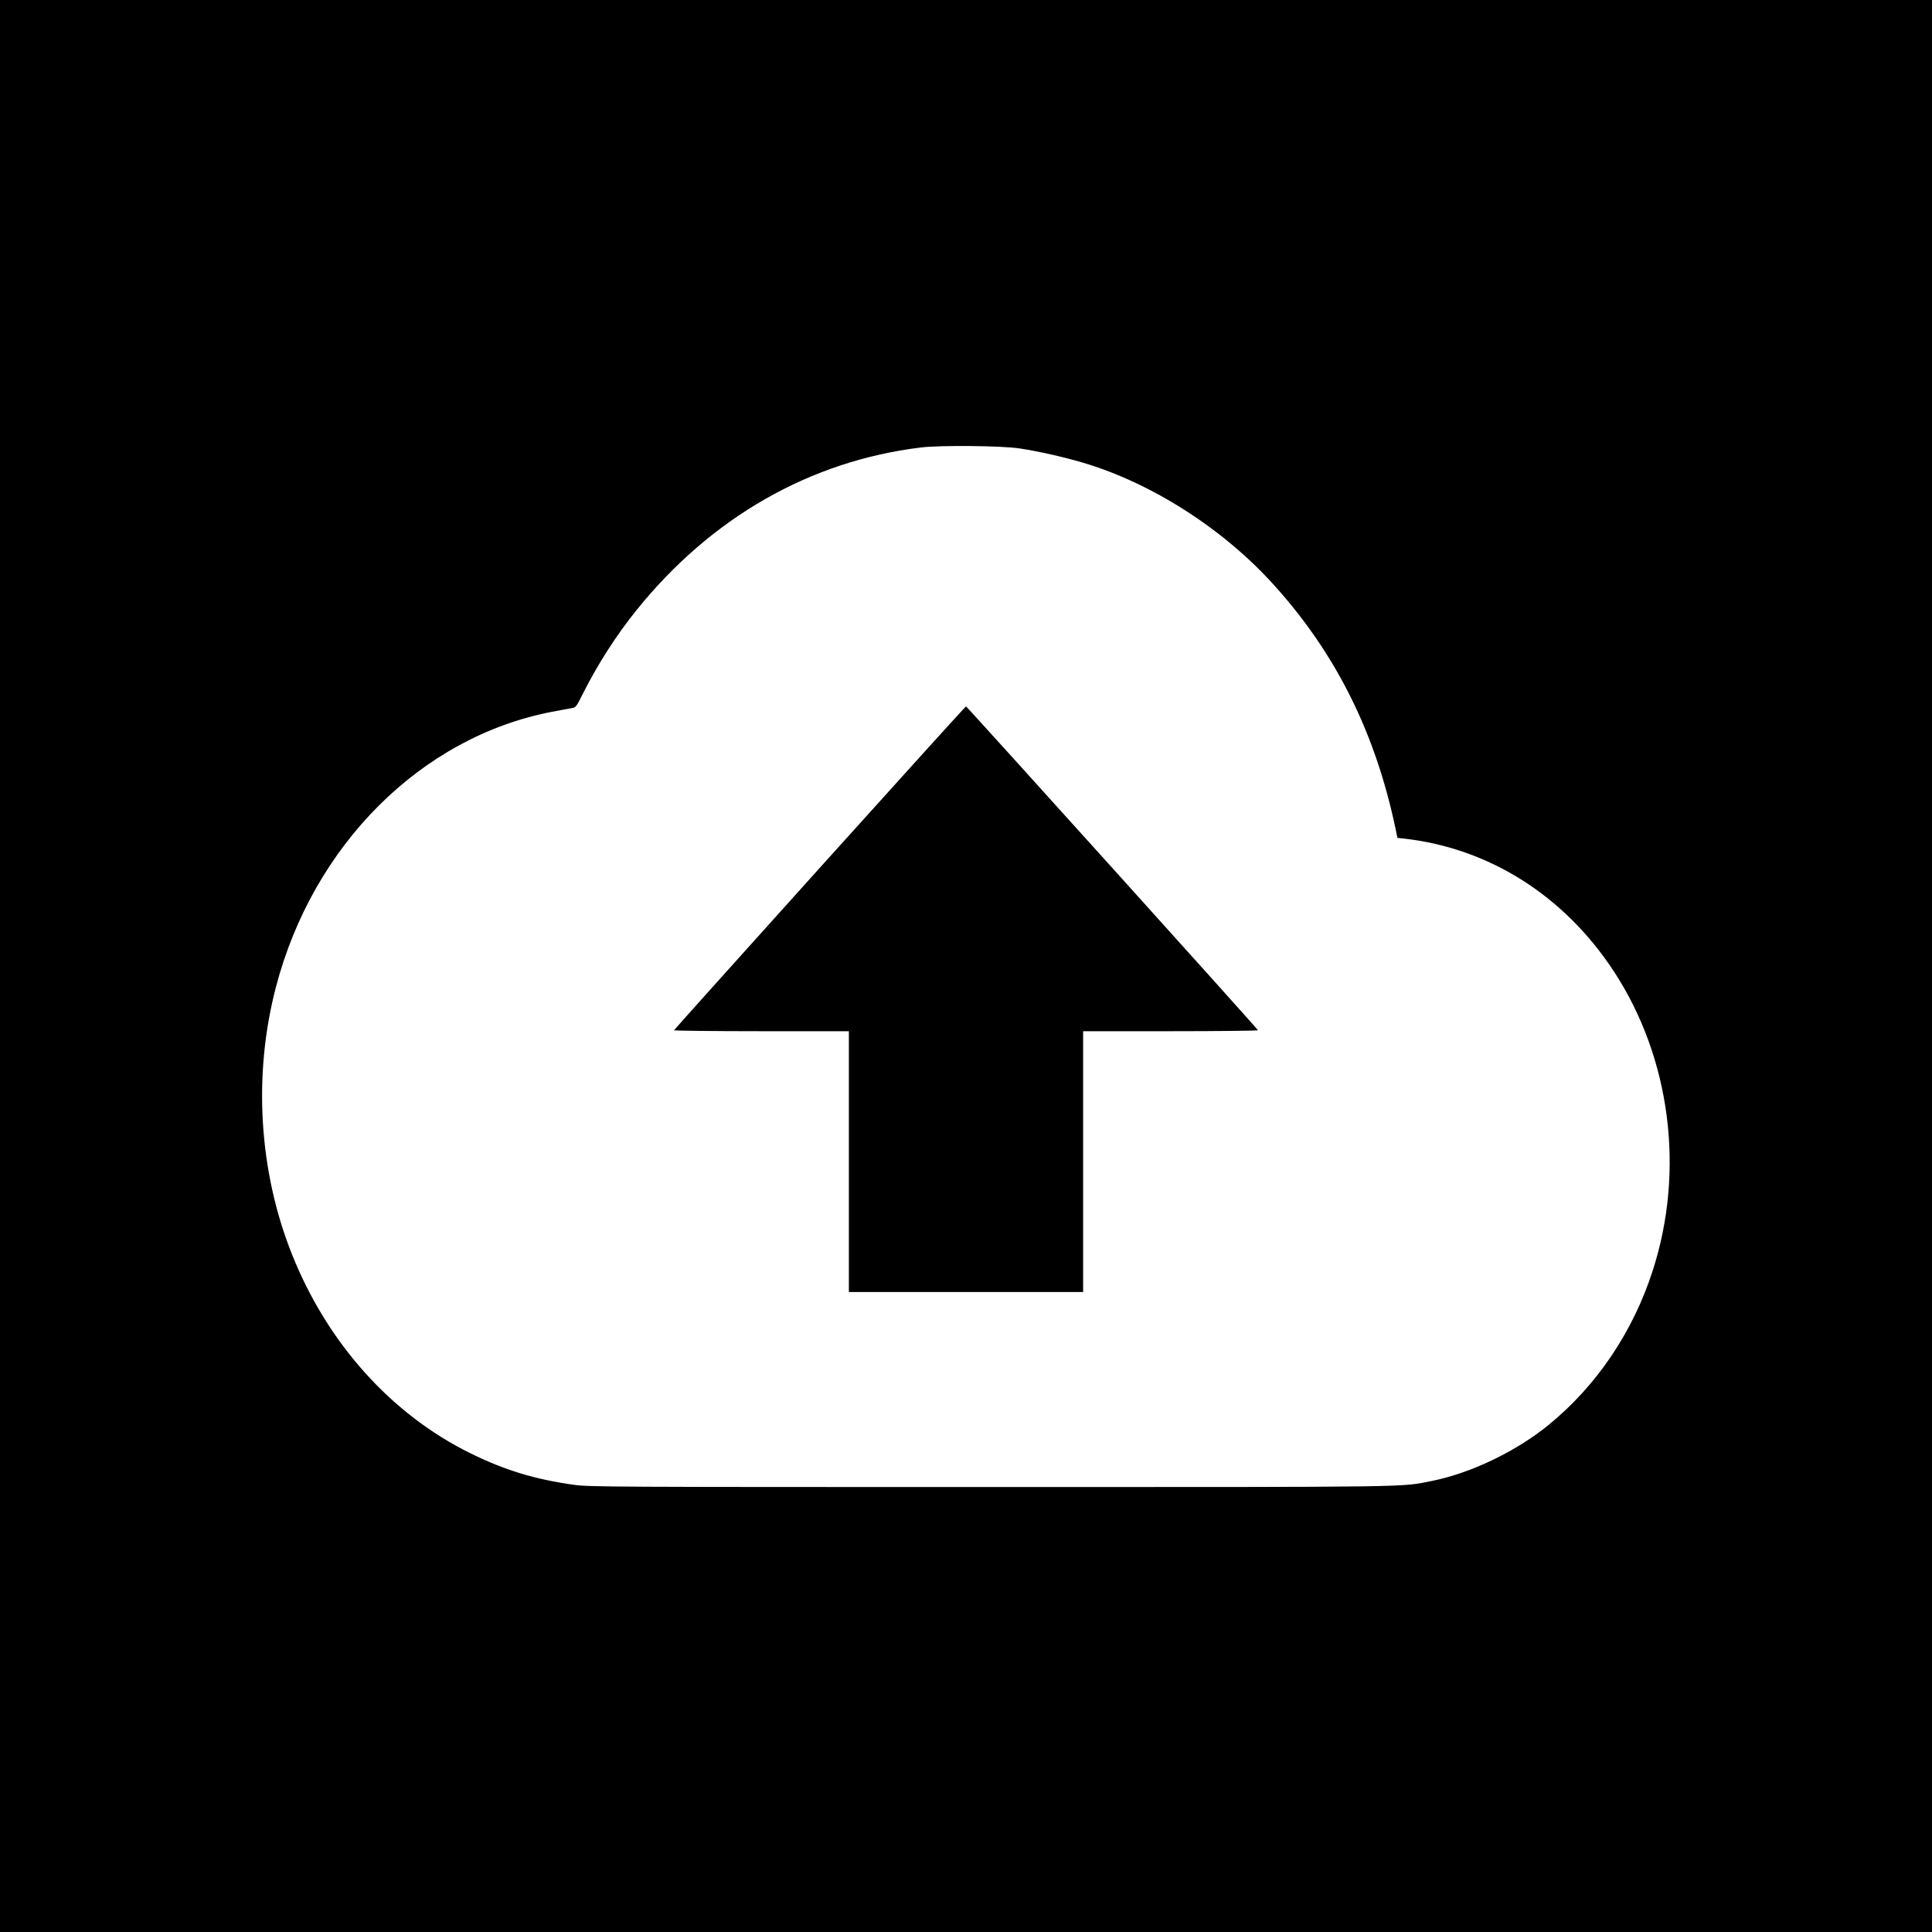
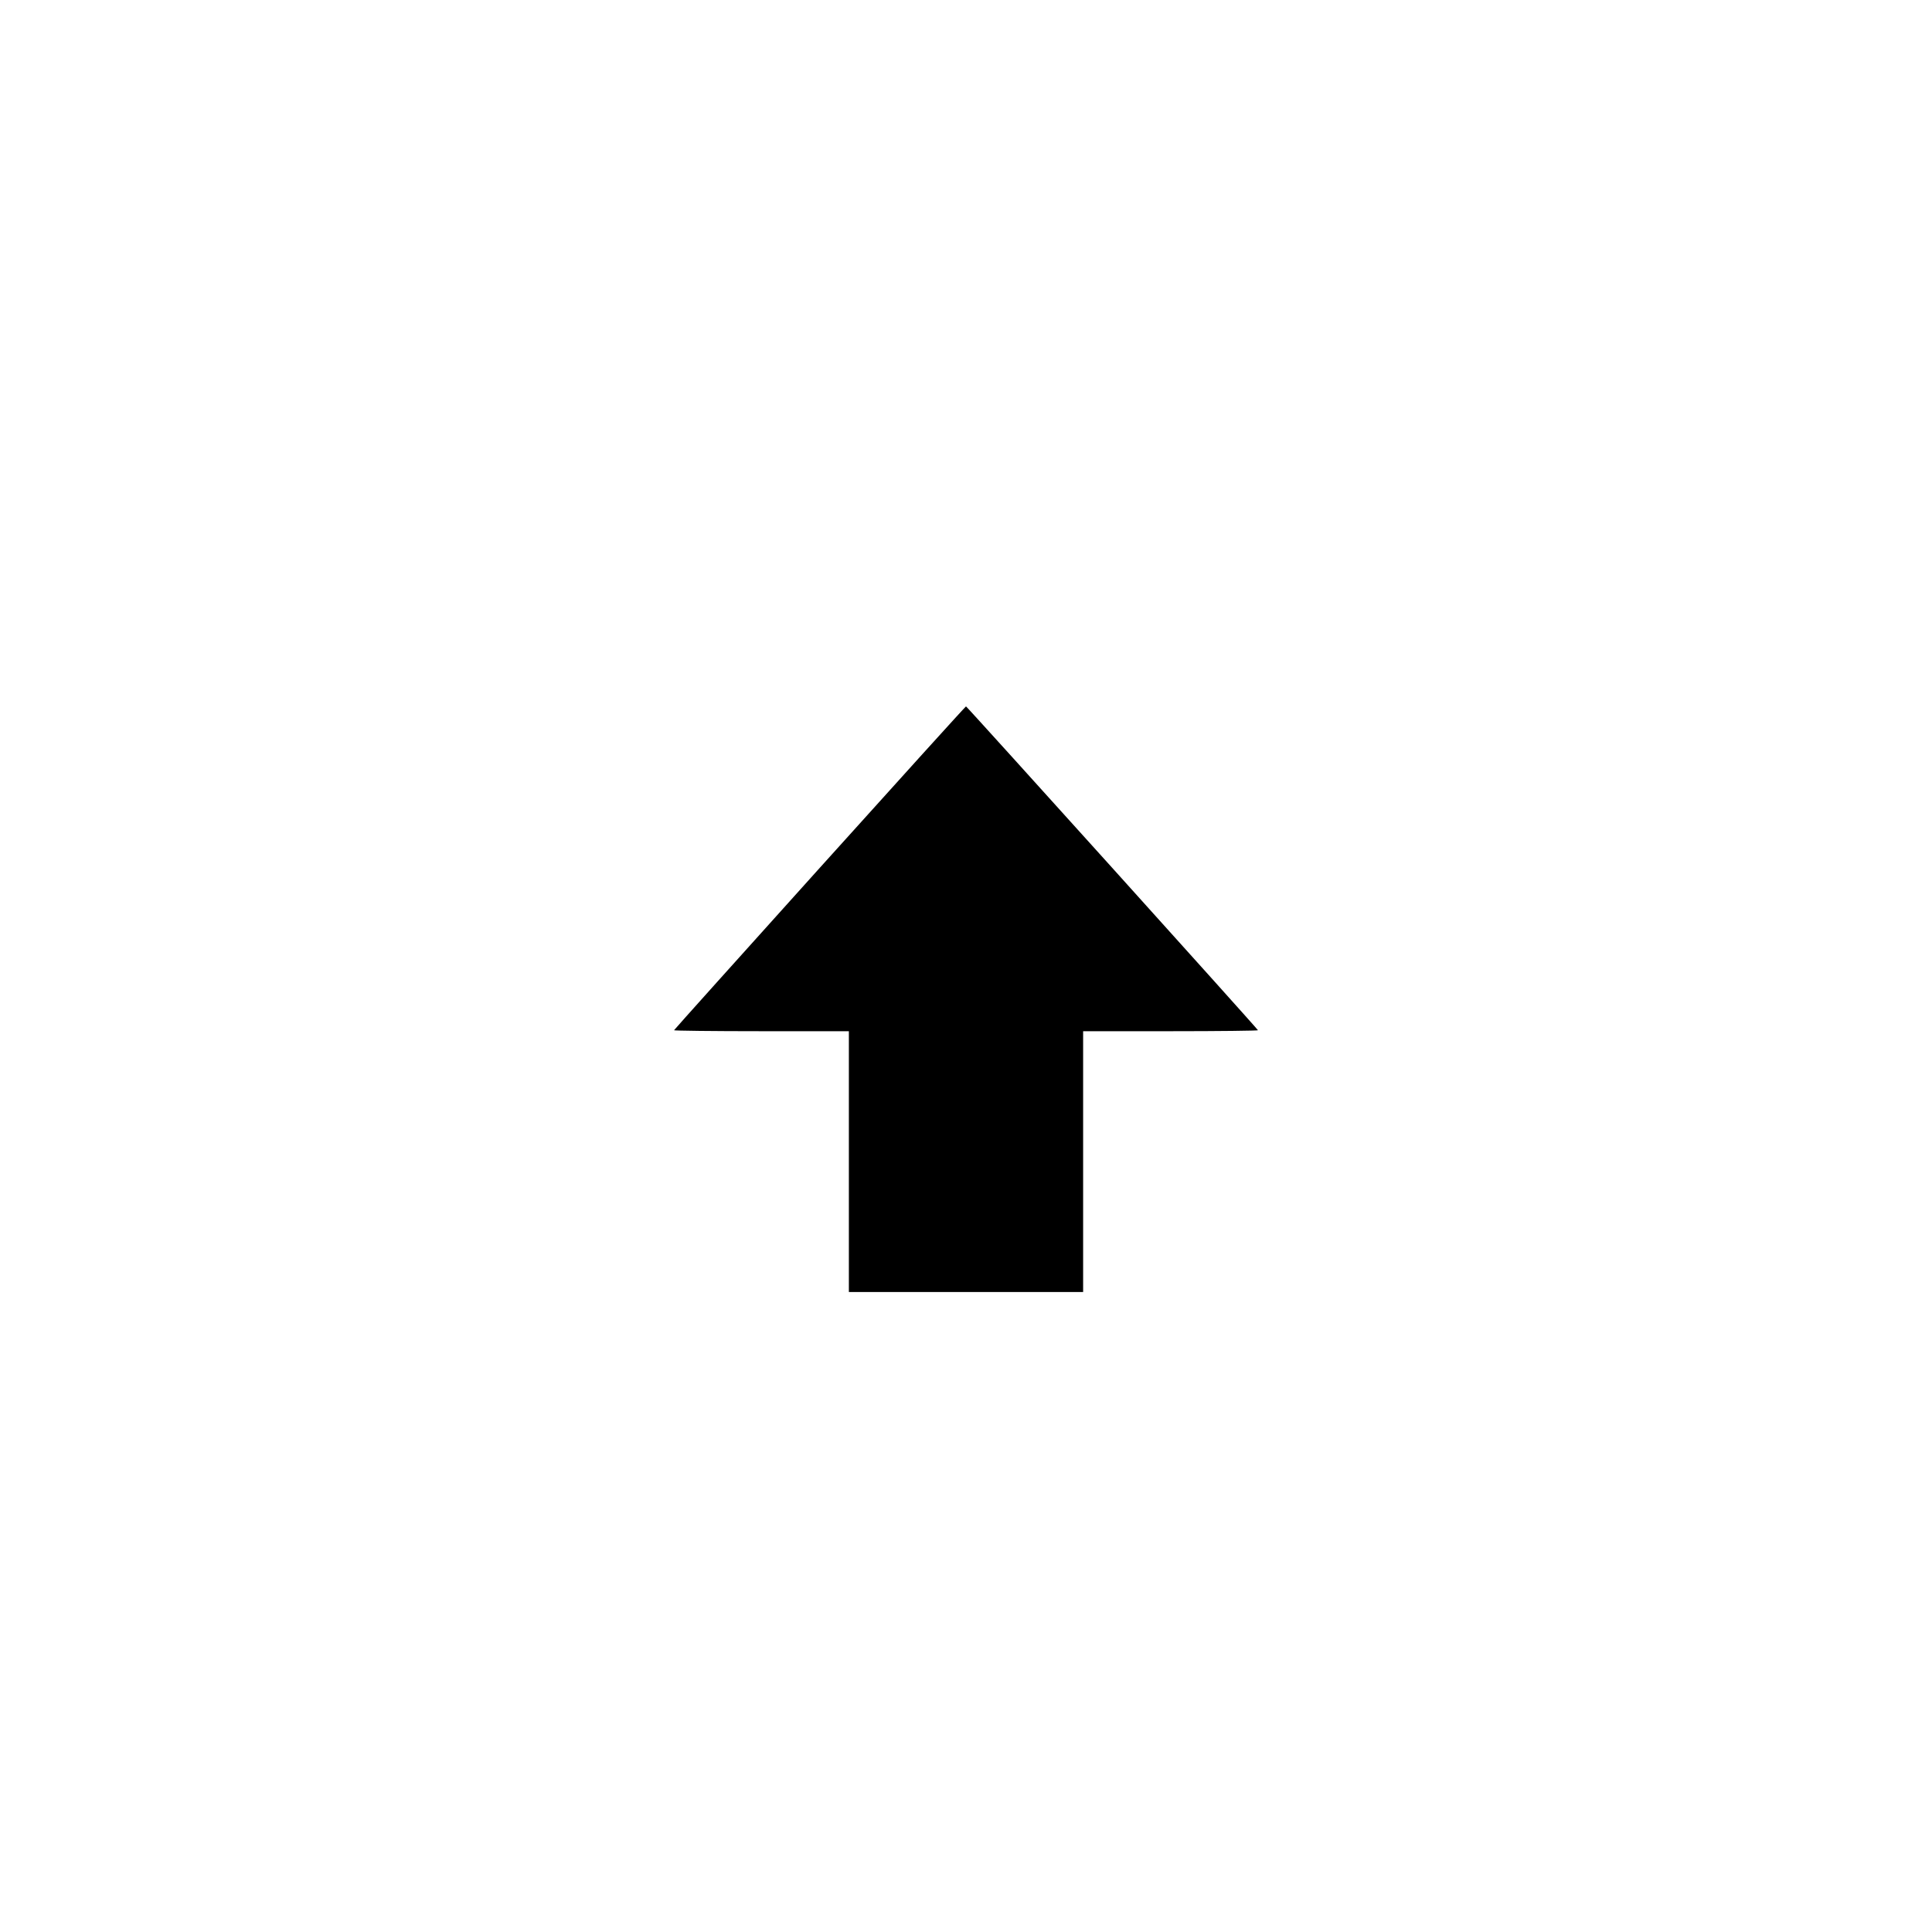
<svg xmlns="http://www.w3.org/2000/svg" version="1.0" width="1600pt" height="1600pt" viewBox="0 0 1600 1600" preserveAspectRatio="xMidYMid meet">
  <g transform="translate(0,1600) scale(0.1,-0.1)" fill="#000000" stroke="none">
-     <path d="M0 8000 l0 -8000 8000 0 8000 0 0 8000 0 8000 -8000 0 -8000 0 0 -8000z m8446 4286 c147 -22 366 -71 520 -117 573 -169 1168 -550 1589 -1019 509 -565 834 -1217 1001 -2007 l17 -82 56 -6 c706 -80 1327 -474 1738 -1102 467 -715 588 -1644 321 -2473 -164 -510 -464 -954 -861 -1279 -271 -221 -645 -401 -971 -466 -263 -52 -92 -50 -3651 -50 -3136 0 -3327 1 -3449 18 -328 46 -572 120 -861 262 -656 323 -1185 913 -1478 1650 -274 688 -322 1484 -132 2210 307 1177 1204 2072 2285 2280 69 13 142 27 162 30 37 6 40 9 94 118 122 243 278 487 446 695 617 766 1435 1234 2353 1346 160 20 674 15 821 -8z" />
    <path d="M6789 8813 c-662 -735 -1205 -1340 -1207 -1345 -2 -4 323 -8 722 -8 l726 0 0 -1080 0 -1080 970 0 970 0 0 1080 0 1080 726 0 c399 0 724 4 722 8 -5 14 -2411 2682 -2418 2682 -4 0 -549 -602 -1211 -1337z" />
  </g>
</svg>